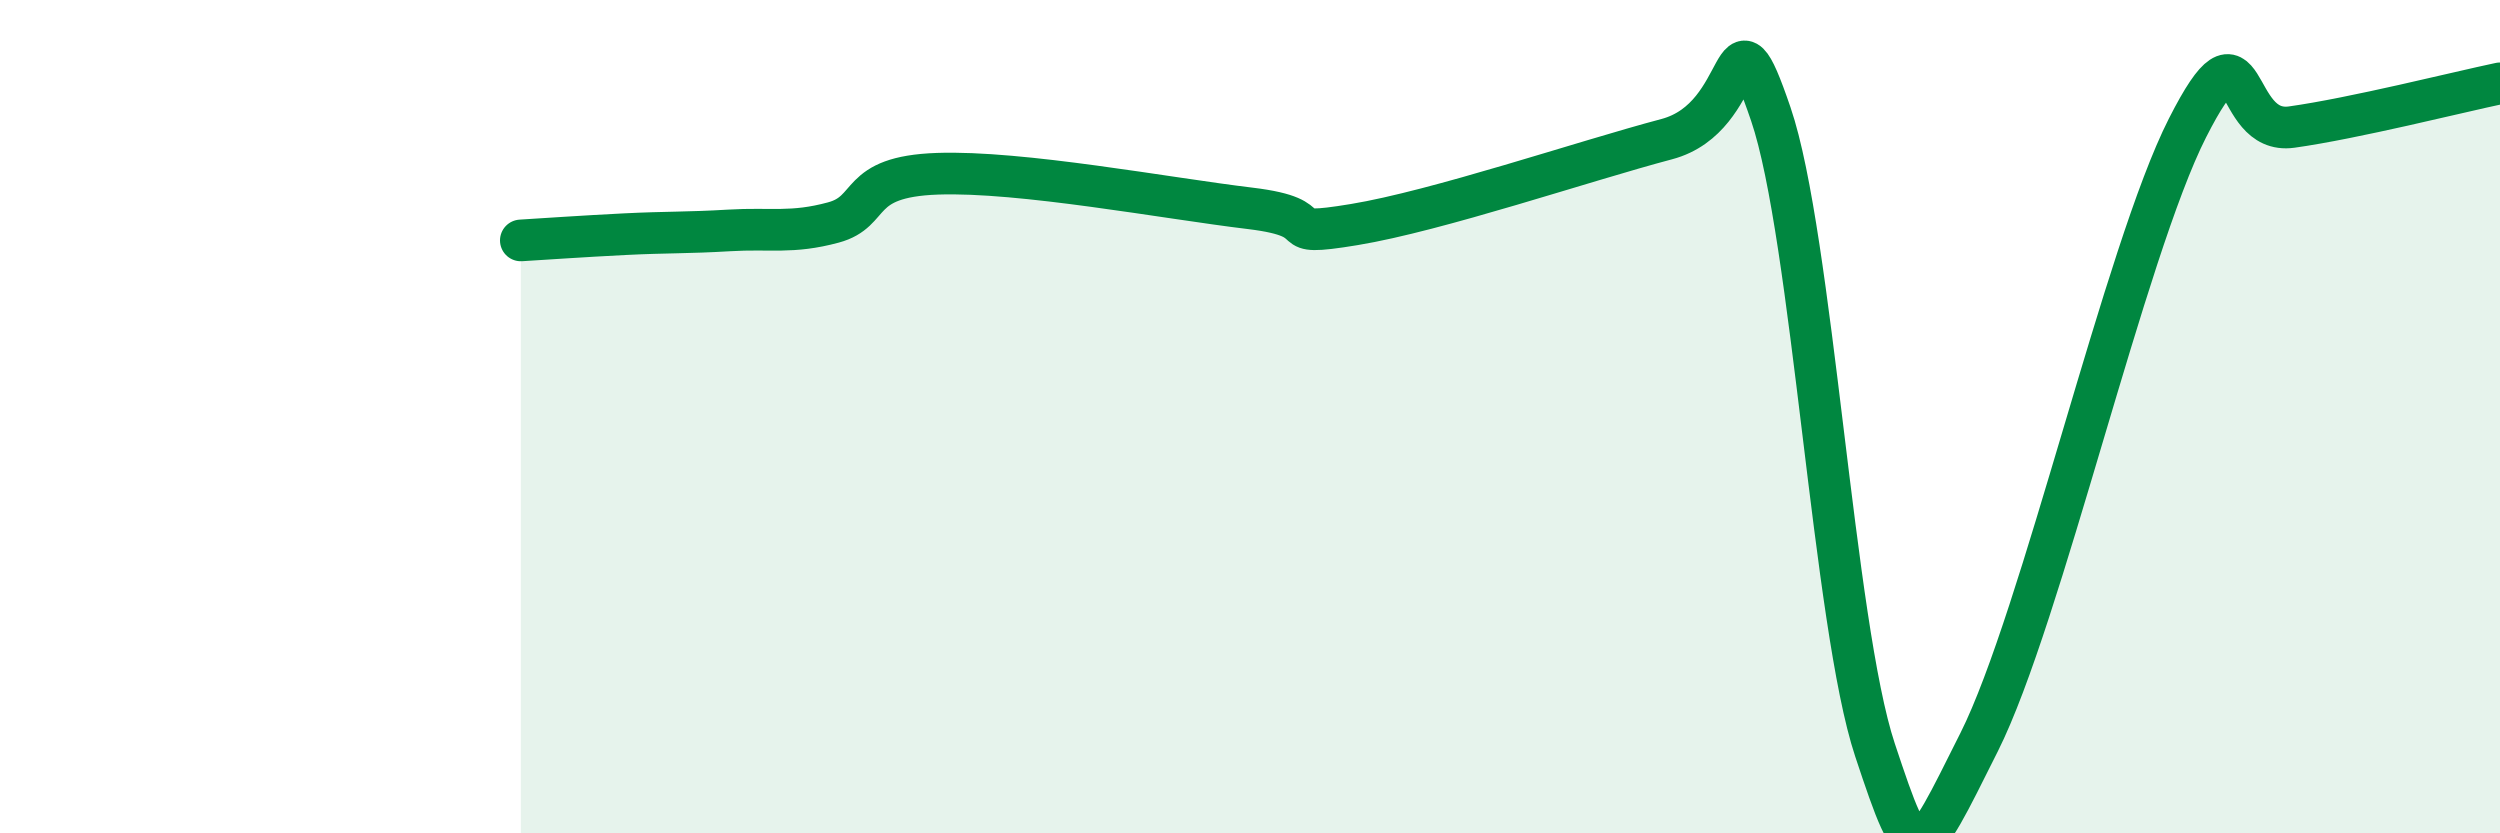
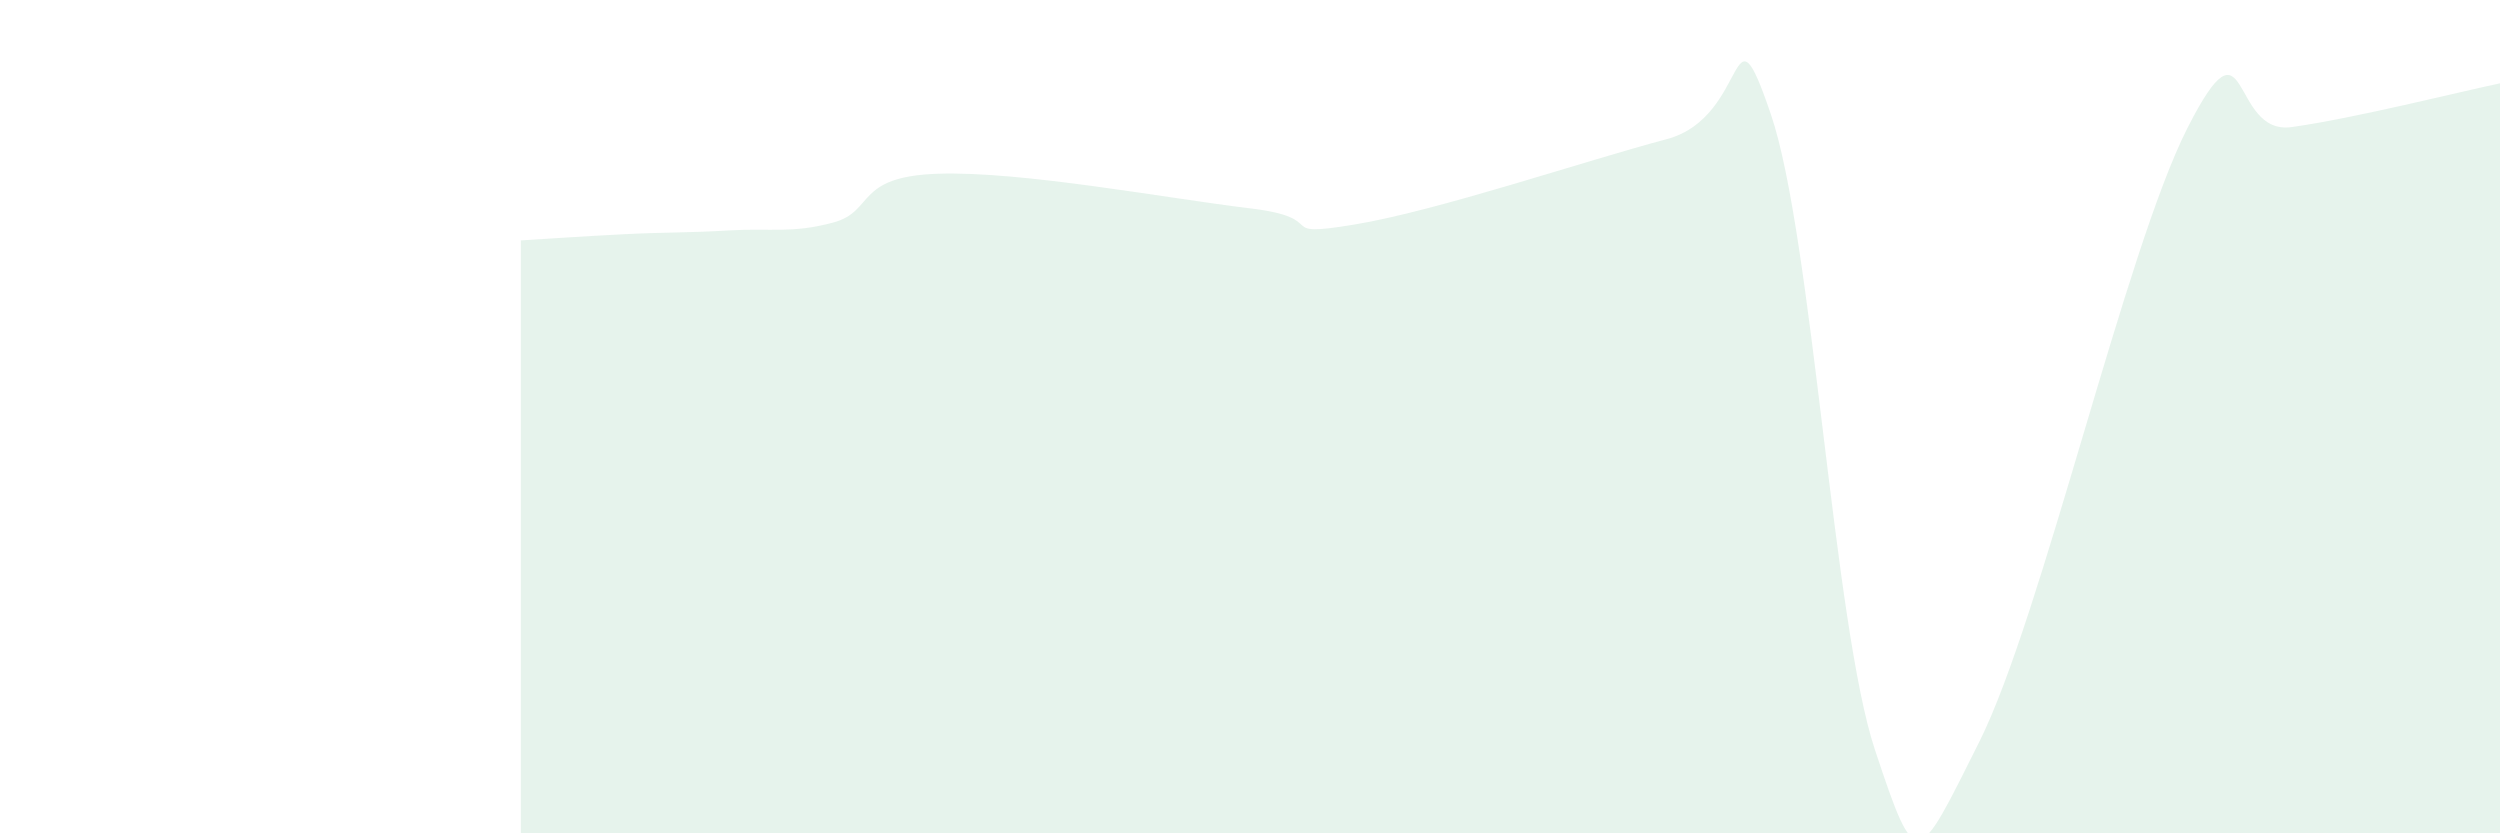
<svg xmlns="http://www.w3.org/2000/svg" width="60" height="20" viewBox="0 0 60 20">
  <path d="M 12.5,5.77 C 13,5.74 14,5.67 15,5.62 C 16,5.57 16.5,5.59 17.5,5.53 C 18.5,5.47 19,5.61 20,5.34 C 21,5.07 20.5,4.24 22.5,4.17 C 24.5,4.1 28,4.76 30,5 C 32,5.24 30.5,5.72 32.5,5.39 C 34.5,5.06 38,3.87 40,3.34 C 42,2.81 41.5,-0.19 42.5,2.74 C 43.5,5.67 44,14.99 45,18 C 46,21.01 46,20.8 47.5,17.81 C 49,14.82 51,6.02 52.5,3.07 C 54,0.12 53.5,3.26 55,3.05 C 56.5,2.84 59,2.21 60,2L60 20L12.5 20Z" fill="#008740" opacity="0.1" stroke-linecap="round" stroke-linejoin="round" />
-   <path d="M 12.5,5.77 C 13,5.74 14,5.67 15,5.62 C 16,5.57 16.5,5.59 17.5,5.53 C 18.5,5.47 19,5.61 20,5.34 C 21,5.07 20.5,4.24 22.5,4.17 C 24.5,4.1 28,4.76 30,5 C 32,5.24 30.5,5.72 32.5,5.39 C 34.5,5.06 38,3.87 40,3.34 C 42,2.81 41.5,-0.19 42.5,2.74 C 43.5,5.67 44,14.99 45,18 C 46,21.01 46,20.8 47.5,17.81 C 49,14.82 51,6.02 52.5,3.07 C 54,0.12 53.5,3.26 55,3.05 C 56.5,2.84 59,2.21 60,2" stroke="#008740" stroke-width="1" fill="none" stroke-linecap="round" stroke-linejoin="round" />
</svg>